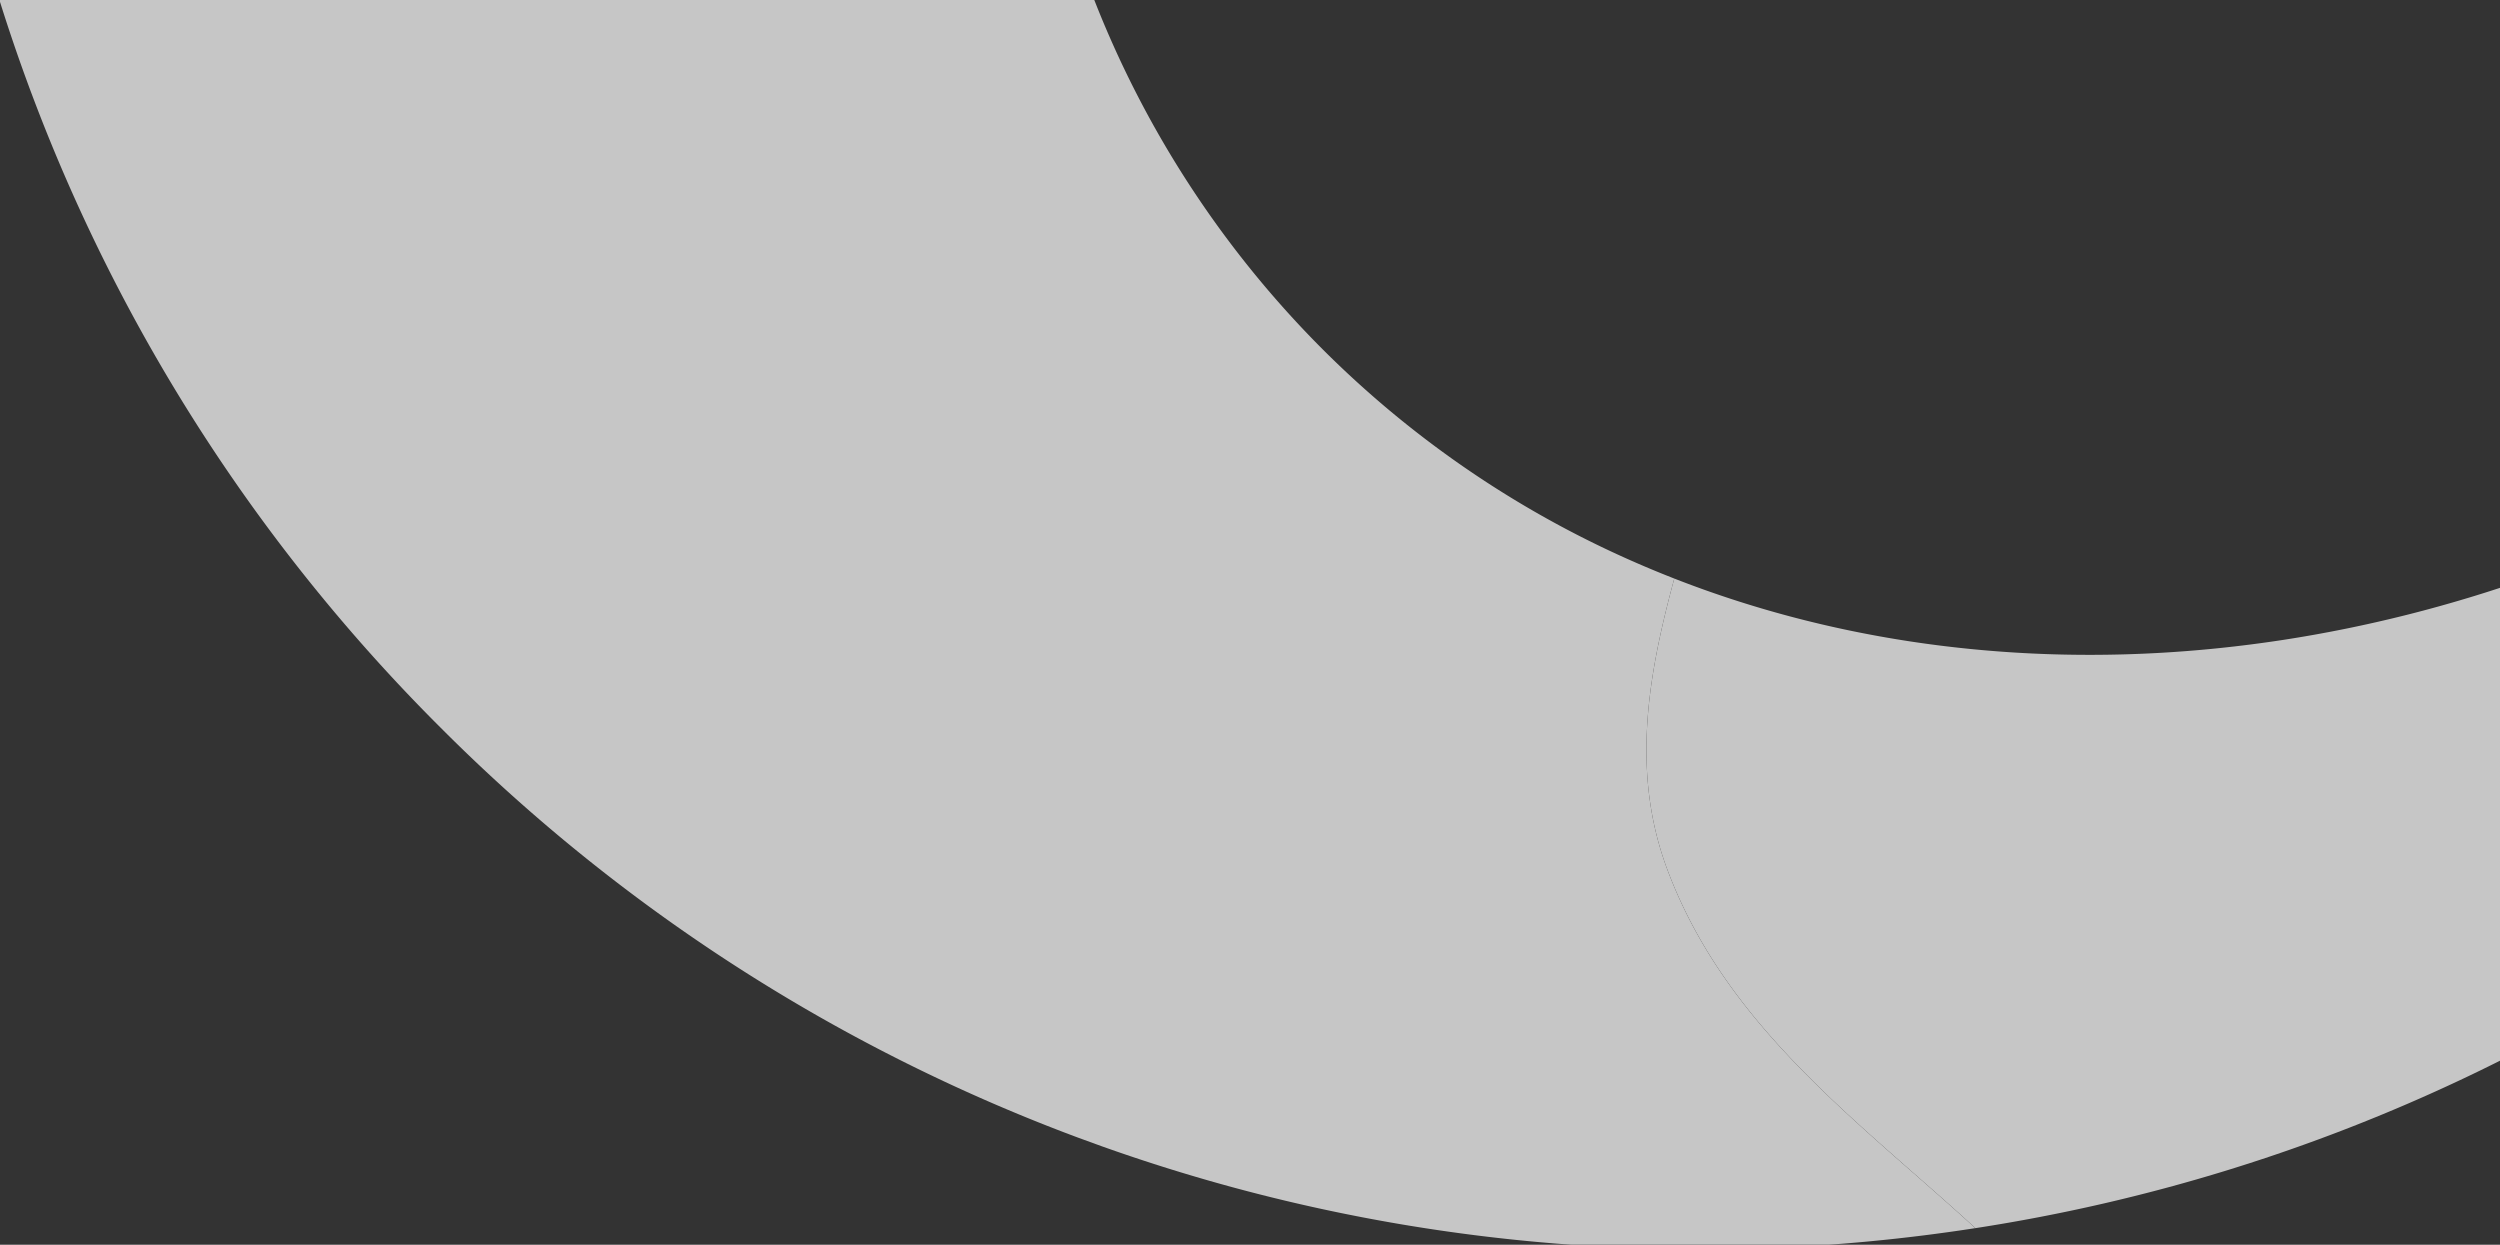
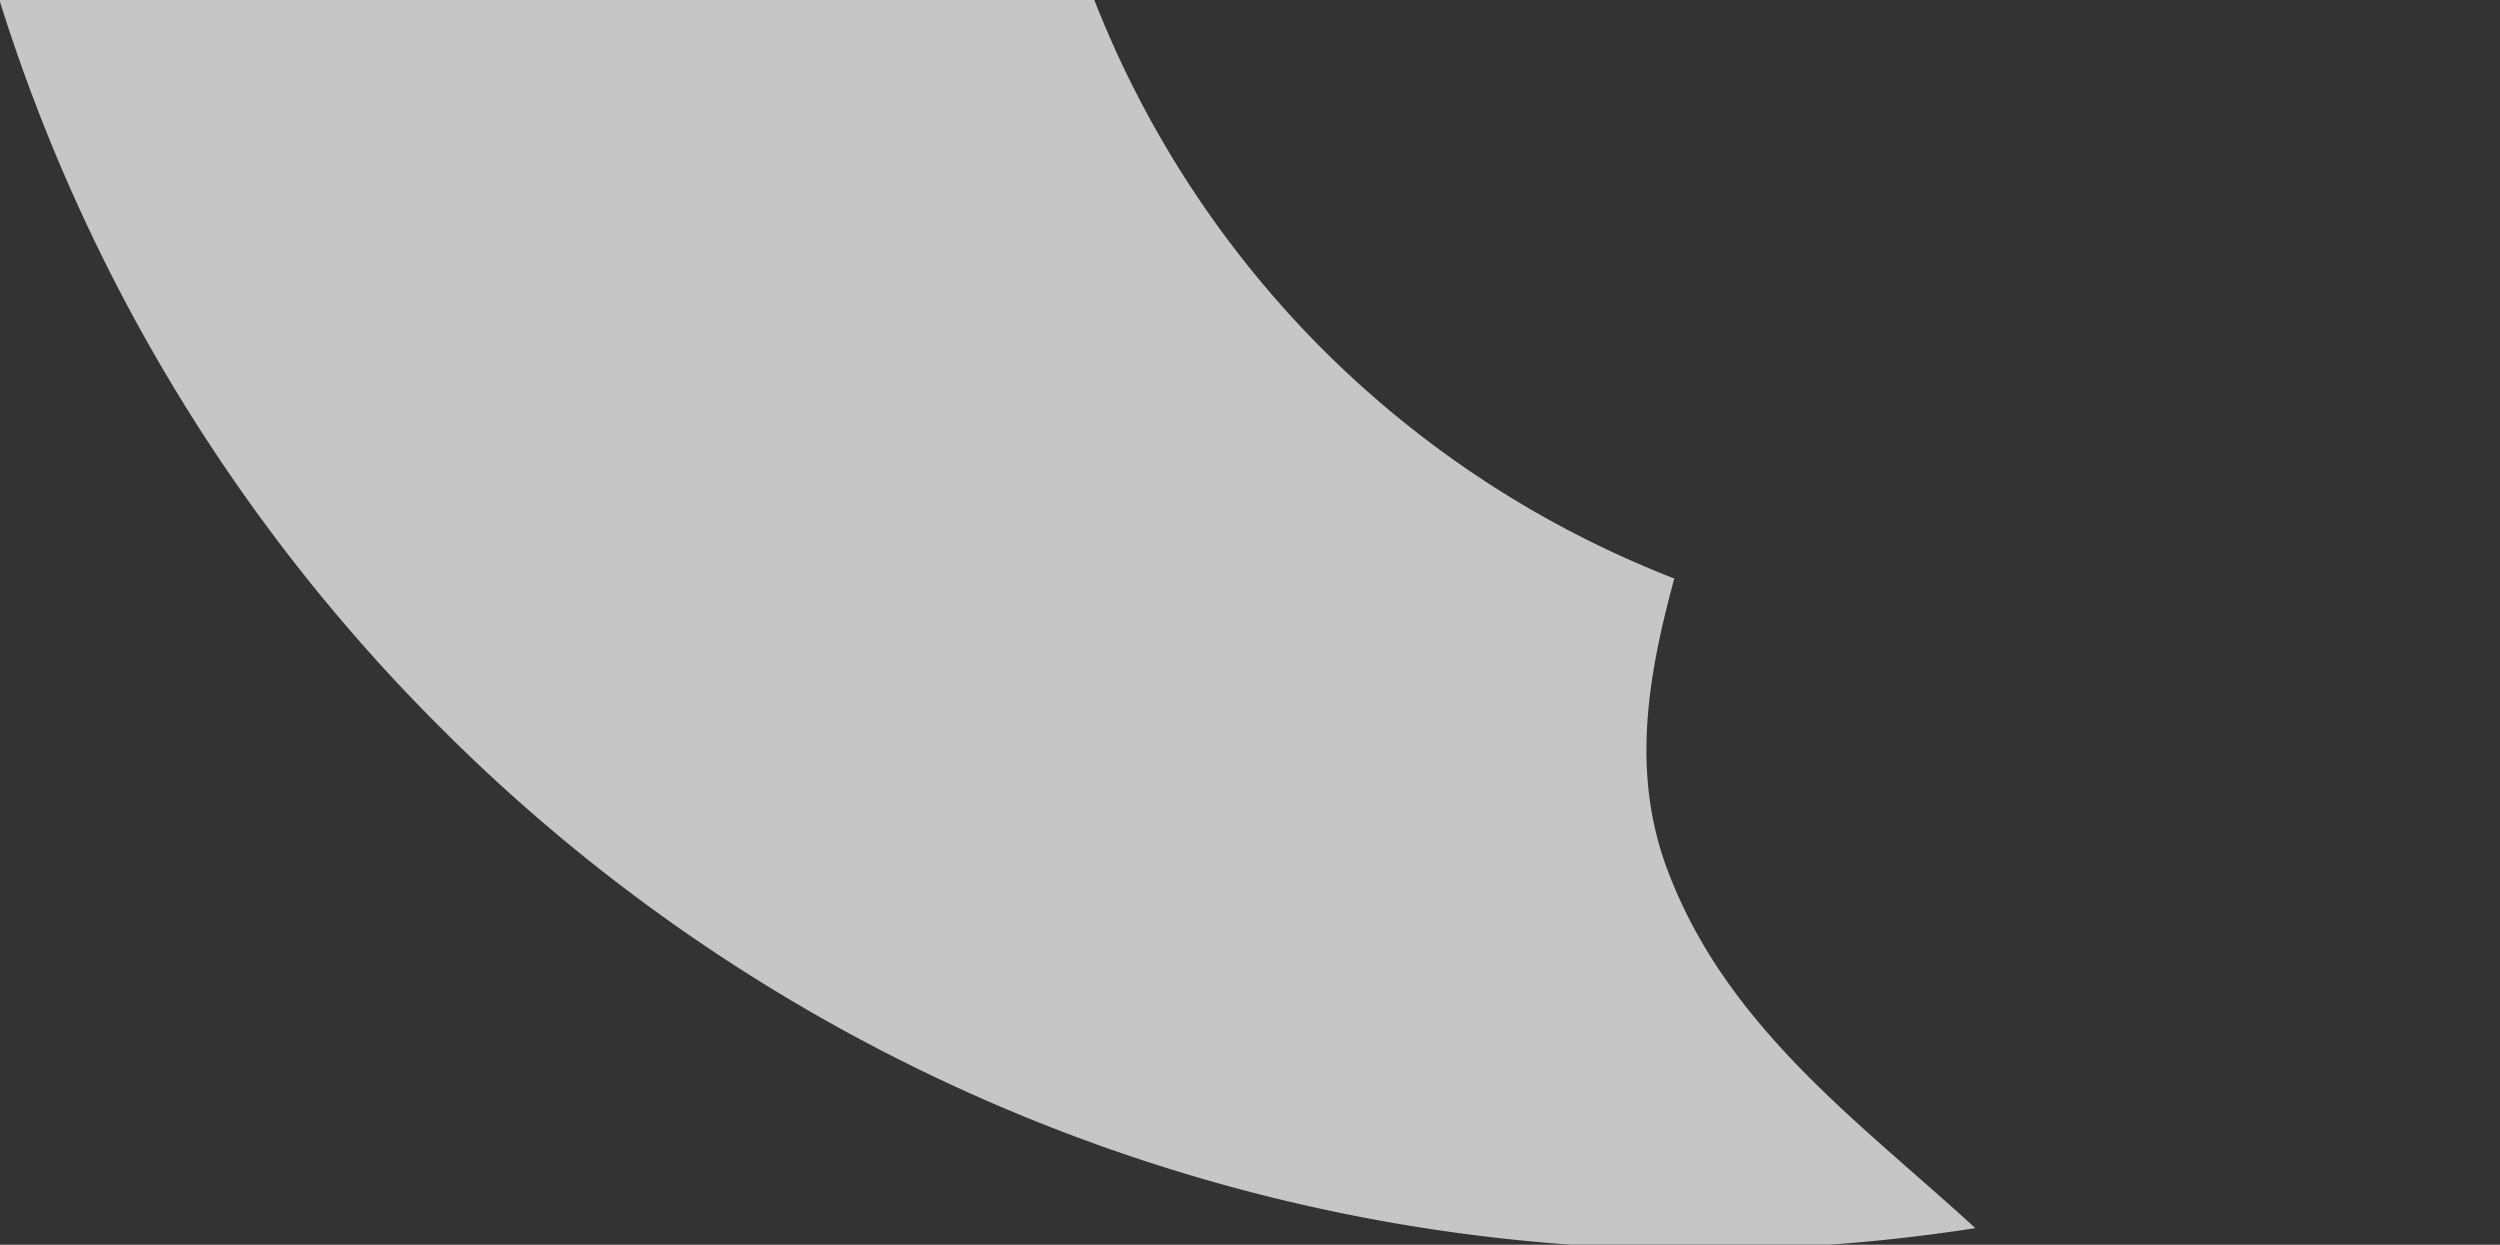
<svg xmlns="http://www.w3.org/2000/svg" width="476" height="237" viewBox="0 0 476 237">
  <rect x="0" y="0" width="476" height="237" fill="#333333" stroke="none" />
  <defs>
    <clipPath id="clip-path">
      <rect id="長方形_19931" data-name="長方形 19931" width="476" height="237" transform="translate(1444 5849)" fill="#fff" stroke="#707070" stroke-width="1" />
    </clipPath>
    <clipPath id="clip-path-2">
      <rect id="長方形_19762" data-name="長方形 19762" width="639.142" height="466.678" fill="rgba(255,255,255,0.96)" />
    </clipPath>
  </defs>
  <g id="マスクグループ_4" data-name="マスクグループ 4" transform="translate(-1444 -5849)" clip-path="url(#clip-path)">
    <g id="グループ_1295" data-name="グループ 1295" transform="translate(1127.497 5673.866) rotate(4)" opacity="0.75">
      <g id="グループ_1290" data-name="グループ 1290" transform="translate(352.689 -187.049) rotate(16)" clip-path="url(#clip-path-2)">
        <path id="パス_6019" data-name="パス 6019" d="M421.887,214.843c-13.02-15.177-16.184-33.763-17.78-52.607q-5.949-.14-11.879-.627a193.851,193.851,0,0,1-65.955-17.486A194.463,194.463,0,0,1,259.725,93.08a131.508,131.508,0,0,1-18.967,1.239C178.664,92.778,139.9,44.711,93.6,11.646,62.762-10.376,33.632,5.475,0,6.128A341.1,341.1,0,0,0,32.771,113.155,337.911,337.911,0,0,0,193.038,269.229a338,338,0,0,0,233.3,19.668,341.937,341.937,0,0,0,73.939-30.043c-27.559-11.442-57.535-19.7-78.39-44.011" transform="translate(2.973 165.585)" fill="rgba(255,255,255,0.96)" />
-         <path id="パス_6020" data-name="パス 6020" d="M96.572,177.227c46.3,33.065,85.064,81.135,147.158,82.676a131.017,131.017,0,0,0,18.971-1.242,214.028,214.028,0,0,1-31.849-50.939c-17.695-39.531-24.634-85.385-19.351-132.287L24.8,0A337.405,337.405,0,0,0,2.972,171.713c33.636-.657,62.762-16.5,93.6,5.514" transform="translate(0.001 0)" fill="rgba(255,255,255,0.96)" />
-         <path id="パス_6021" data-name="パス 6021" d="M172.15,0C123.96,48,61.519,74.67,0,73.2c1.6,18.848,4.76,37.434,17.781,52.607,20.855,24.313,50.831,32.573,78.393,44.011A337.563,337.563,0,0,0,232.061,31.853Z" transform="translate(407.08 254.621)" fill="rgba(255,255,255,0.96)" />
+         <path id="パス_6020" data-name="パス 6020" d="M96.572,177.227c46.3,33.065,85.064,81.135,147.158,82.676a131.017,131.017,0,0,0,18.971-1.242,214.028,214.028,0,0,1-31.849-50.939c-17.695-39.531-24.634-85.385-19.351-132.287A337.405,337.405,0,0,0,2.972,171.713c33.636-.657,62.762-16.5,93.6,5.514" transform="translate(0.001 0)" fill="rgba(255,255,255,0.96)" />
      </g>
    </g>
  </g>
</svg>